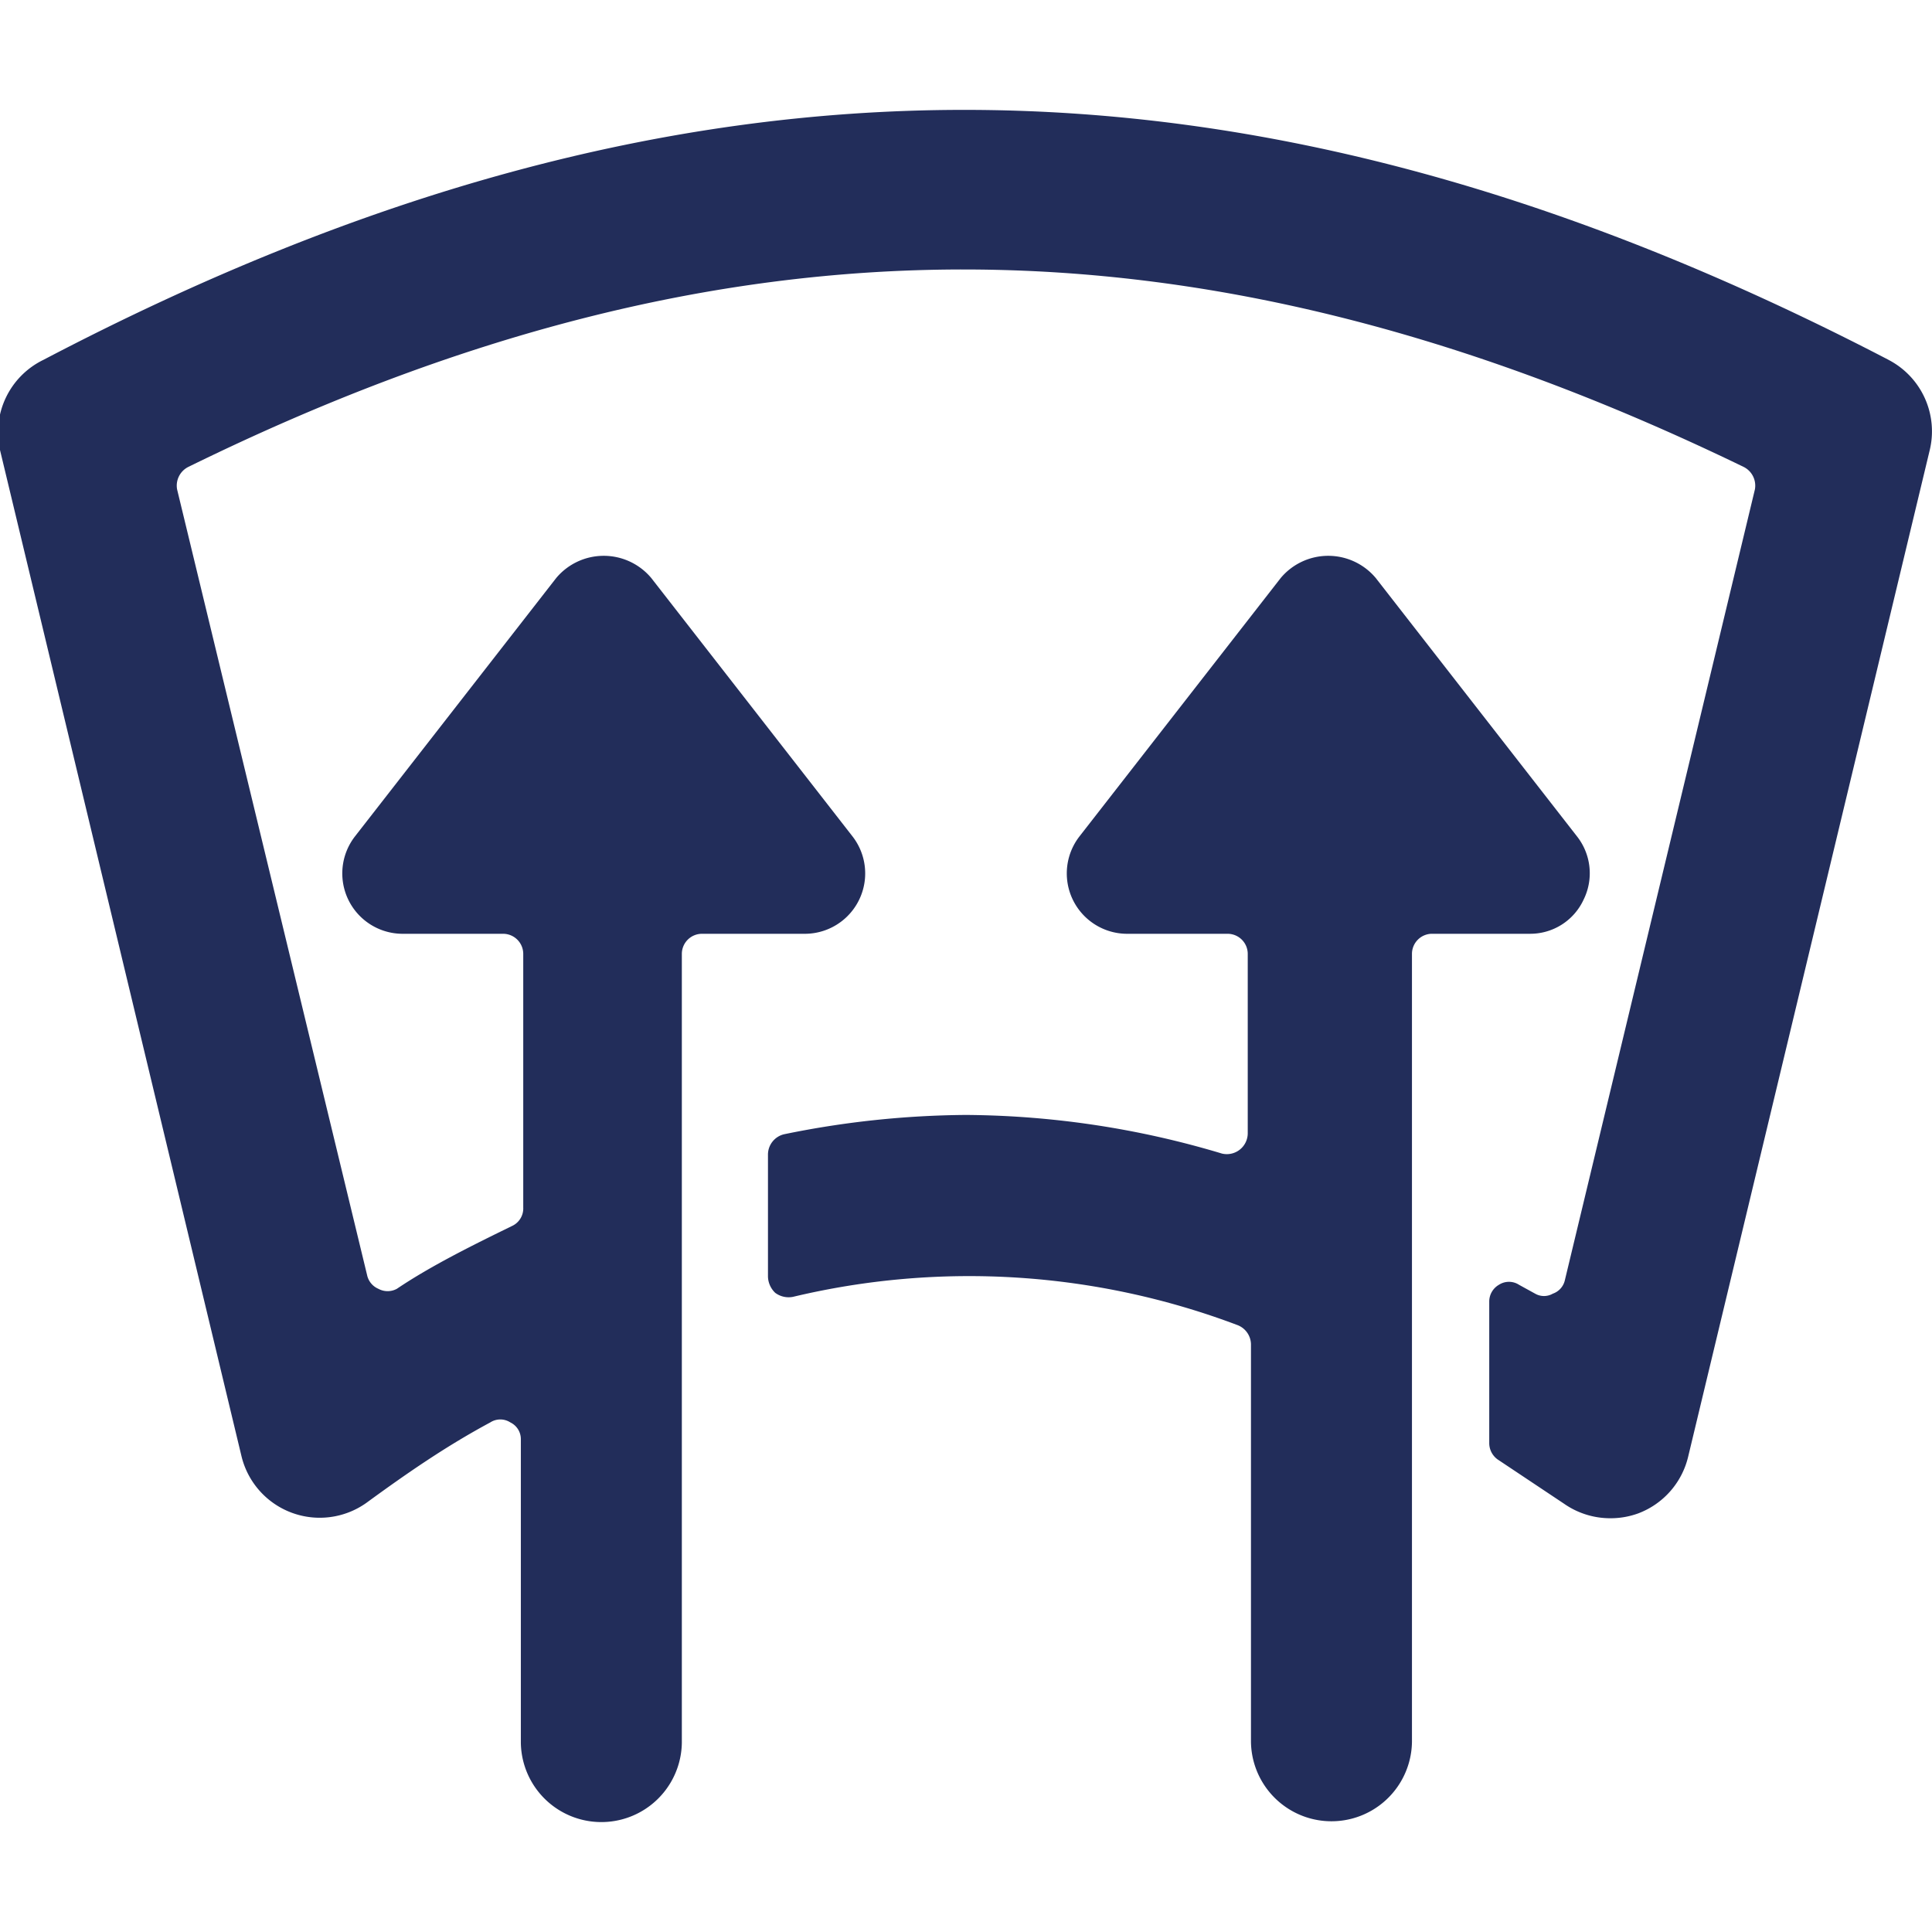
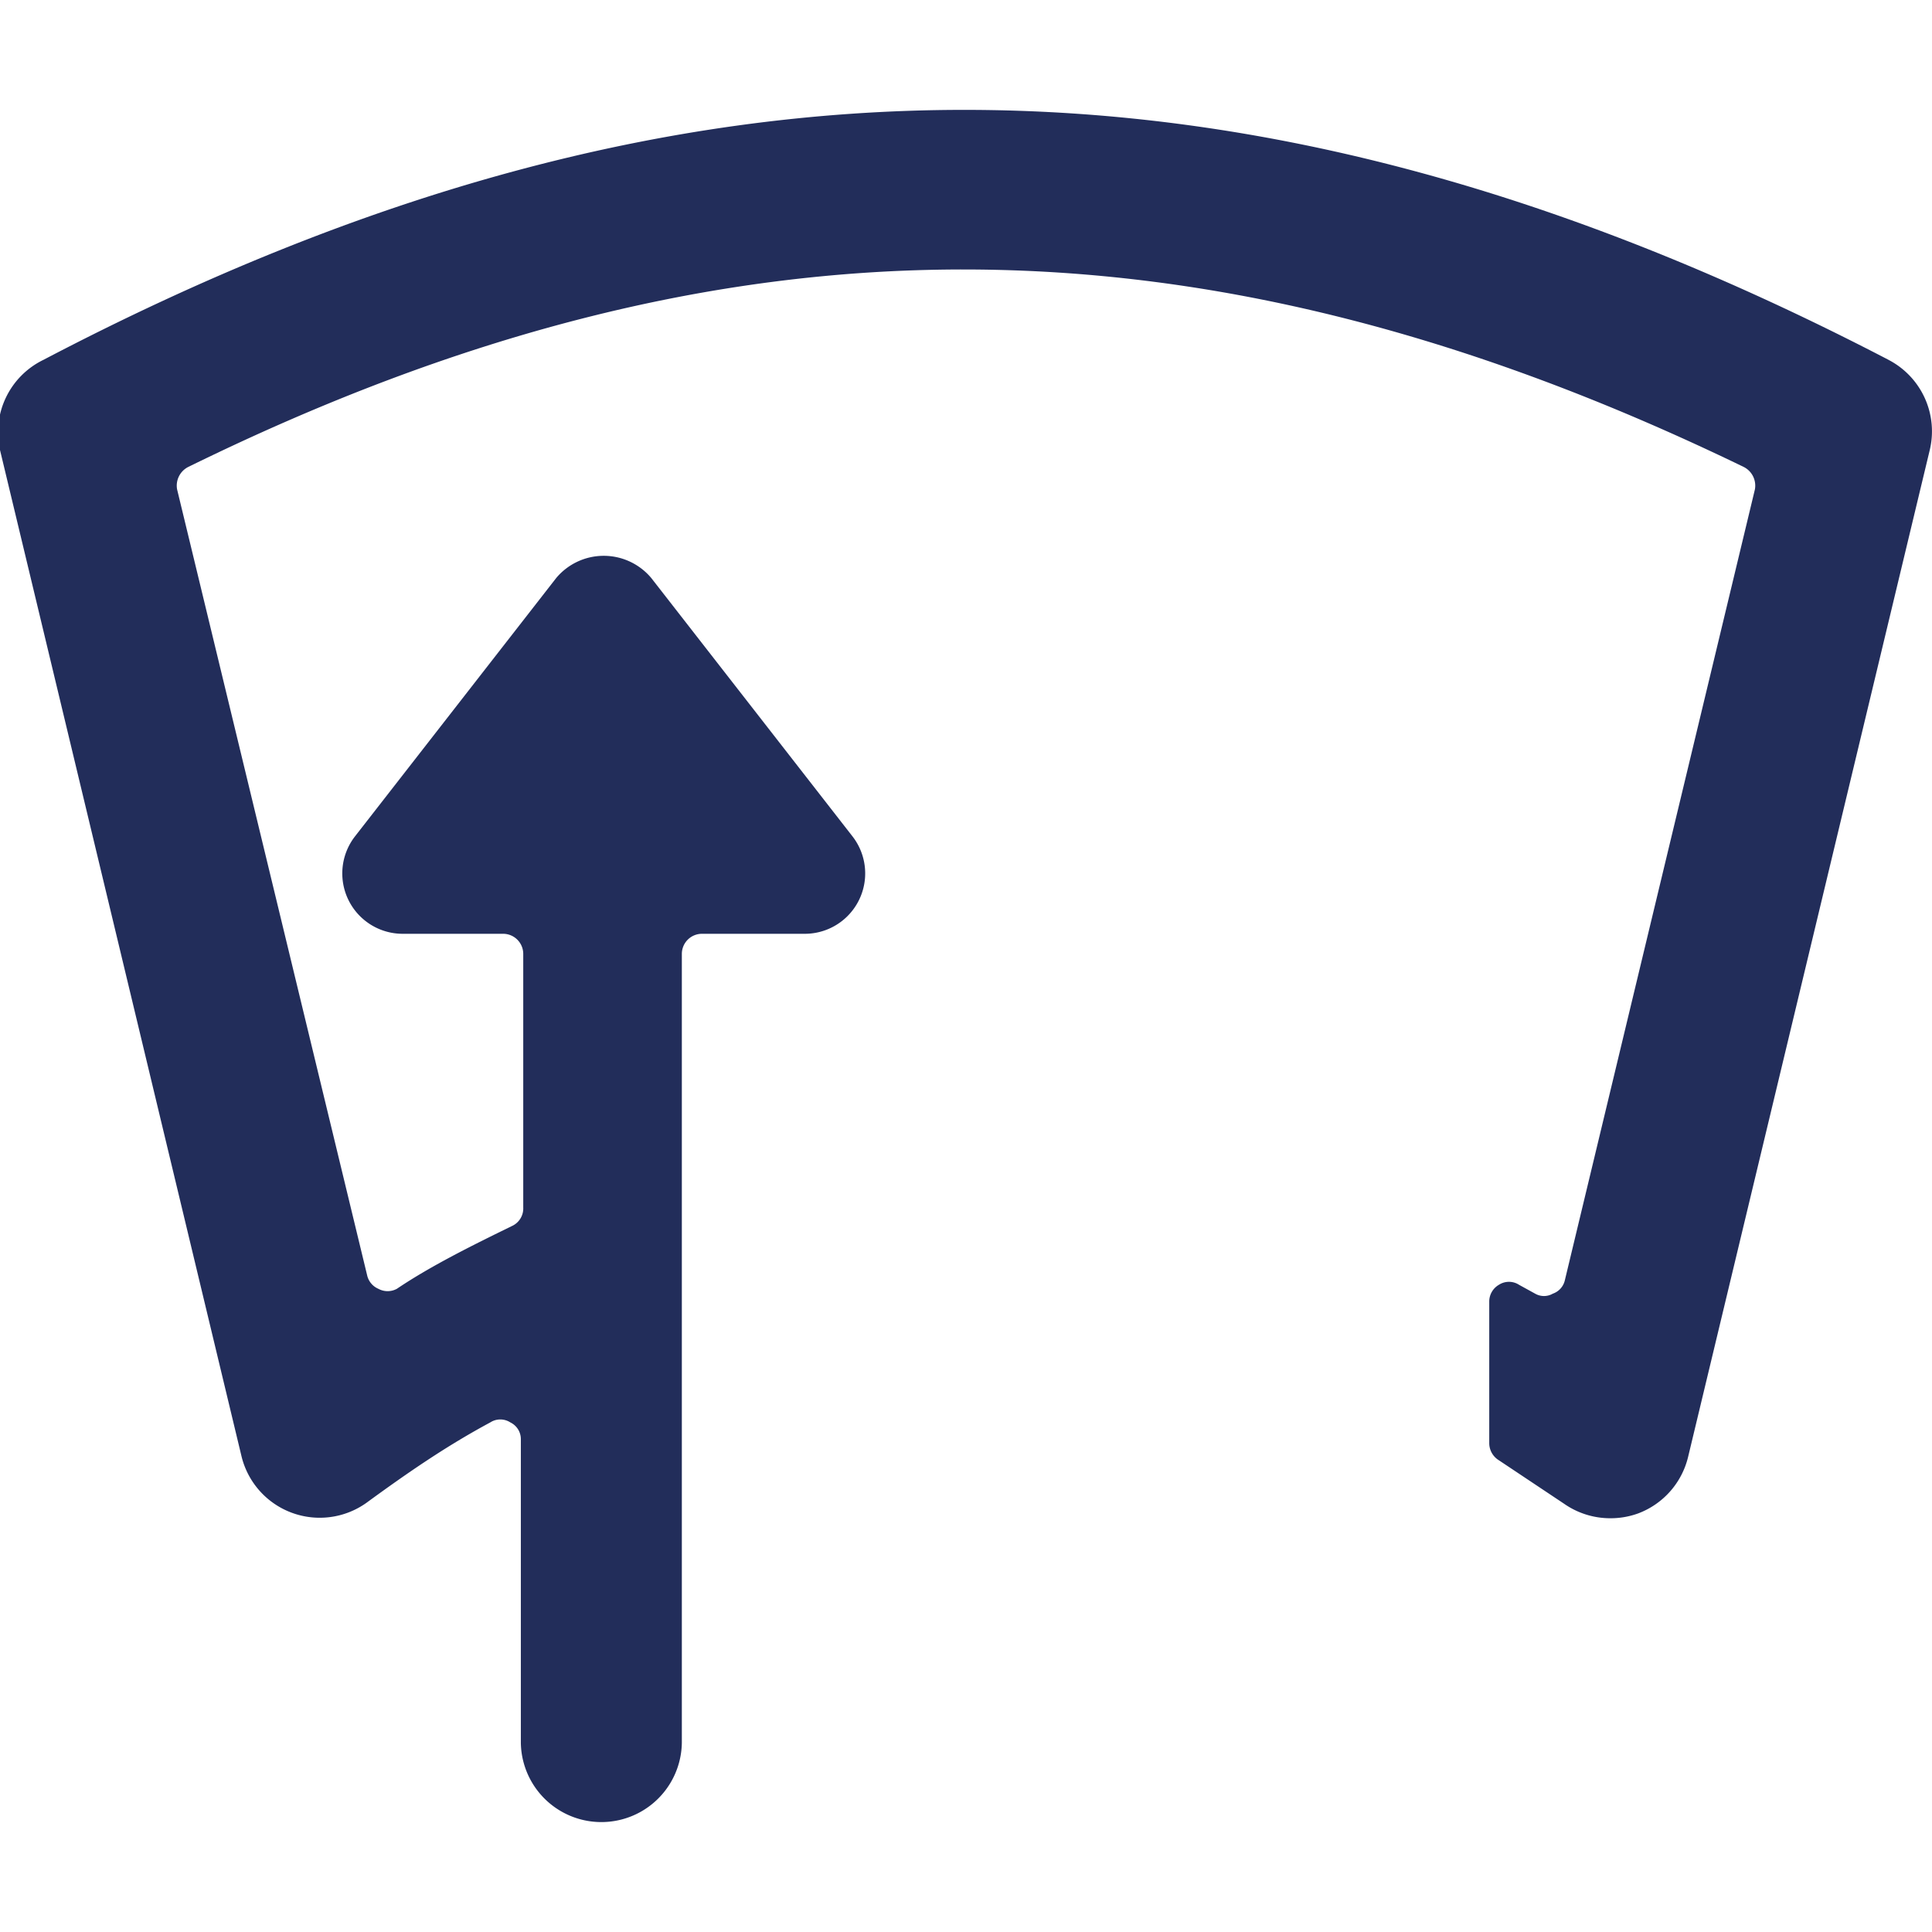
<svg xmlns="http://www.w3.org/2000/svg" viewBox="0 0 100 100" id="Car-Dashboard-Window-Rear--Streamline-Ultimate.svg" height="100" width="100">
  <desc>Car Dashboard Window Rear Streamline Icon: https://streamlinehq.com</desc>
  <g>
    <path d="M97.75 18.625C64.583 1.375 35.167 1.375 2.25 18.625A4.167 4.167 0 0 0 0 23.292l12.5 52.083a4.167 4.167 0 0 0 6.458 2.417c2.167 -1.583 4.167 -2.958 6.417 -4.167a0.958 0.958 0 0 1 1.042 0 0.958 0.958 0 0 1 0.542 0.875v15.708a4.167 4.167 0 0 0 8.333 0v-40.833a1.042 1.042 0 0 1 1.042 -1.042H41.667a3.125 3.125 0 0 0 2.458 -5.042l-10.417 -13.375a3.208 3.208 0 0 0 -4.917 0l-10.417 13.375A3.125 3.125 0 0 0 20.833 48.333h5.208a1.042 1.042 0 0 1 1.042 1.042V62.5a1 1 0 0 1 -0.583 0.958c-1.958 0.958 -4.167 2.042 -5.958 3.25a1 1 0 0 1 -0.958 0 1 1 0 0 1 -0.583 -0.708L9.167 25.333a1.083 1.083 0 0 1 0.583 -1.167C37.5 10.542 62.125 10.542 90.25 24.167a1.083 1.083 0 0 1 0.583 1.167l-9.833 40.917a0.958 0.958 0 0 1 -0.625 0.708 0.917 0.917 0 0 1 -0.917 0l-0.833 -0.458a0.958 0.958 0 0 0 -1.042 0 1 1 0 0 0 -0.5 0.875v7.333a1.042 1.042 0 0 0 0.5 0.875l3.375 2.25a4.167 4.167 0 0 0 2.375 0.75 4.167 4.167 0 0 0 1.458 -0.25 4.167 4.167 0 0 0 2.583 -2.917l12.5 -52.083a4.167 4.167 0 0 0 -2.125 -4.708Z" fill="#222d5a" stroke-width="1" />
-     <path d="M81.958 46.583a3.083 3.083 0 0 0 -0.333 -3.292l-10.417 -13.375a3.208 3.208 0 0 0 -4.917 0l-10.417 13.375A3.125 3.125 0 0 0 58.333 48.333h5.208a1.042 1.042 0 0 1 1.042 1.042v9.292a1.083 1.083 0 0 1 -1.333 1.042 46.958 46.958 0 0 0 -13.25 -2 48.208 48.208 0 0 0 -9.417 1 1.083 1.083 0 0 0 -0.833 1.042v6.333a1.208 1.208 0 0 0 0.375 0.833 1.167 1.167 0 0 0 0.917 0.208 39.292 39.292 0 0 1 23 1.458 1.083 1.083 0 0 1 0.708 1v20.583a4.167 4.167 0 0 0 8.333 0v-40.792a1.042 1.042 0 0 1 1.042 -1.042H79.167a3.042 3.042 0 0 0 2.792 -1.75Z" fill="#222d5a" stroke-width="1" />
  </g>
</svg>